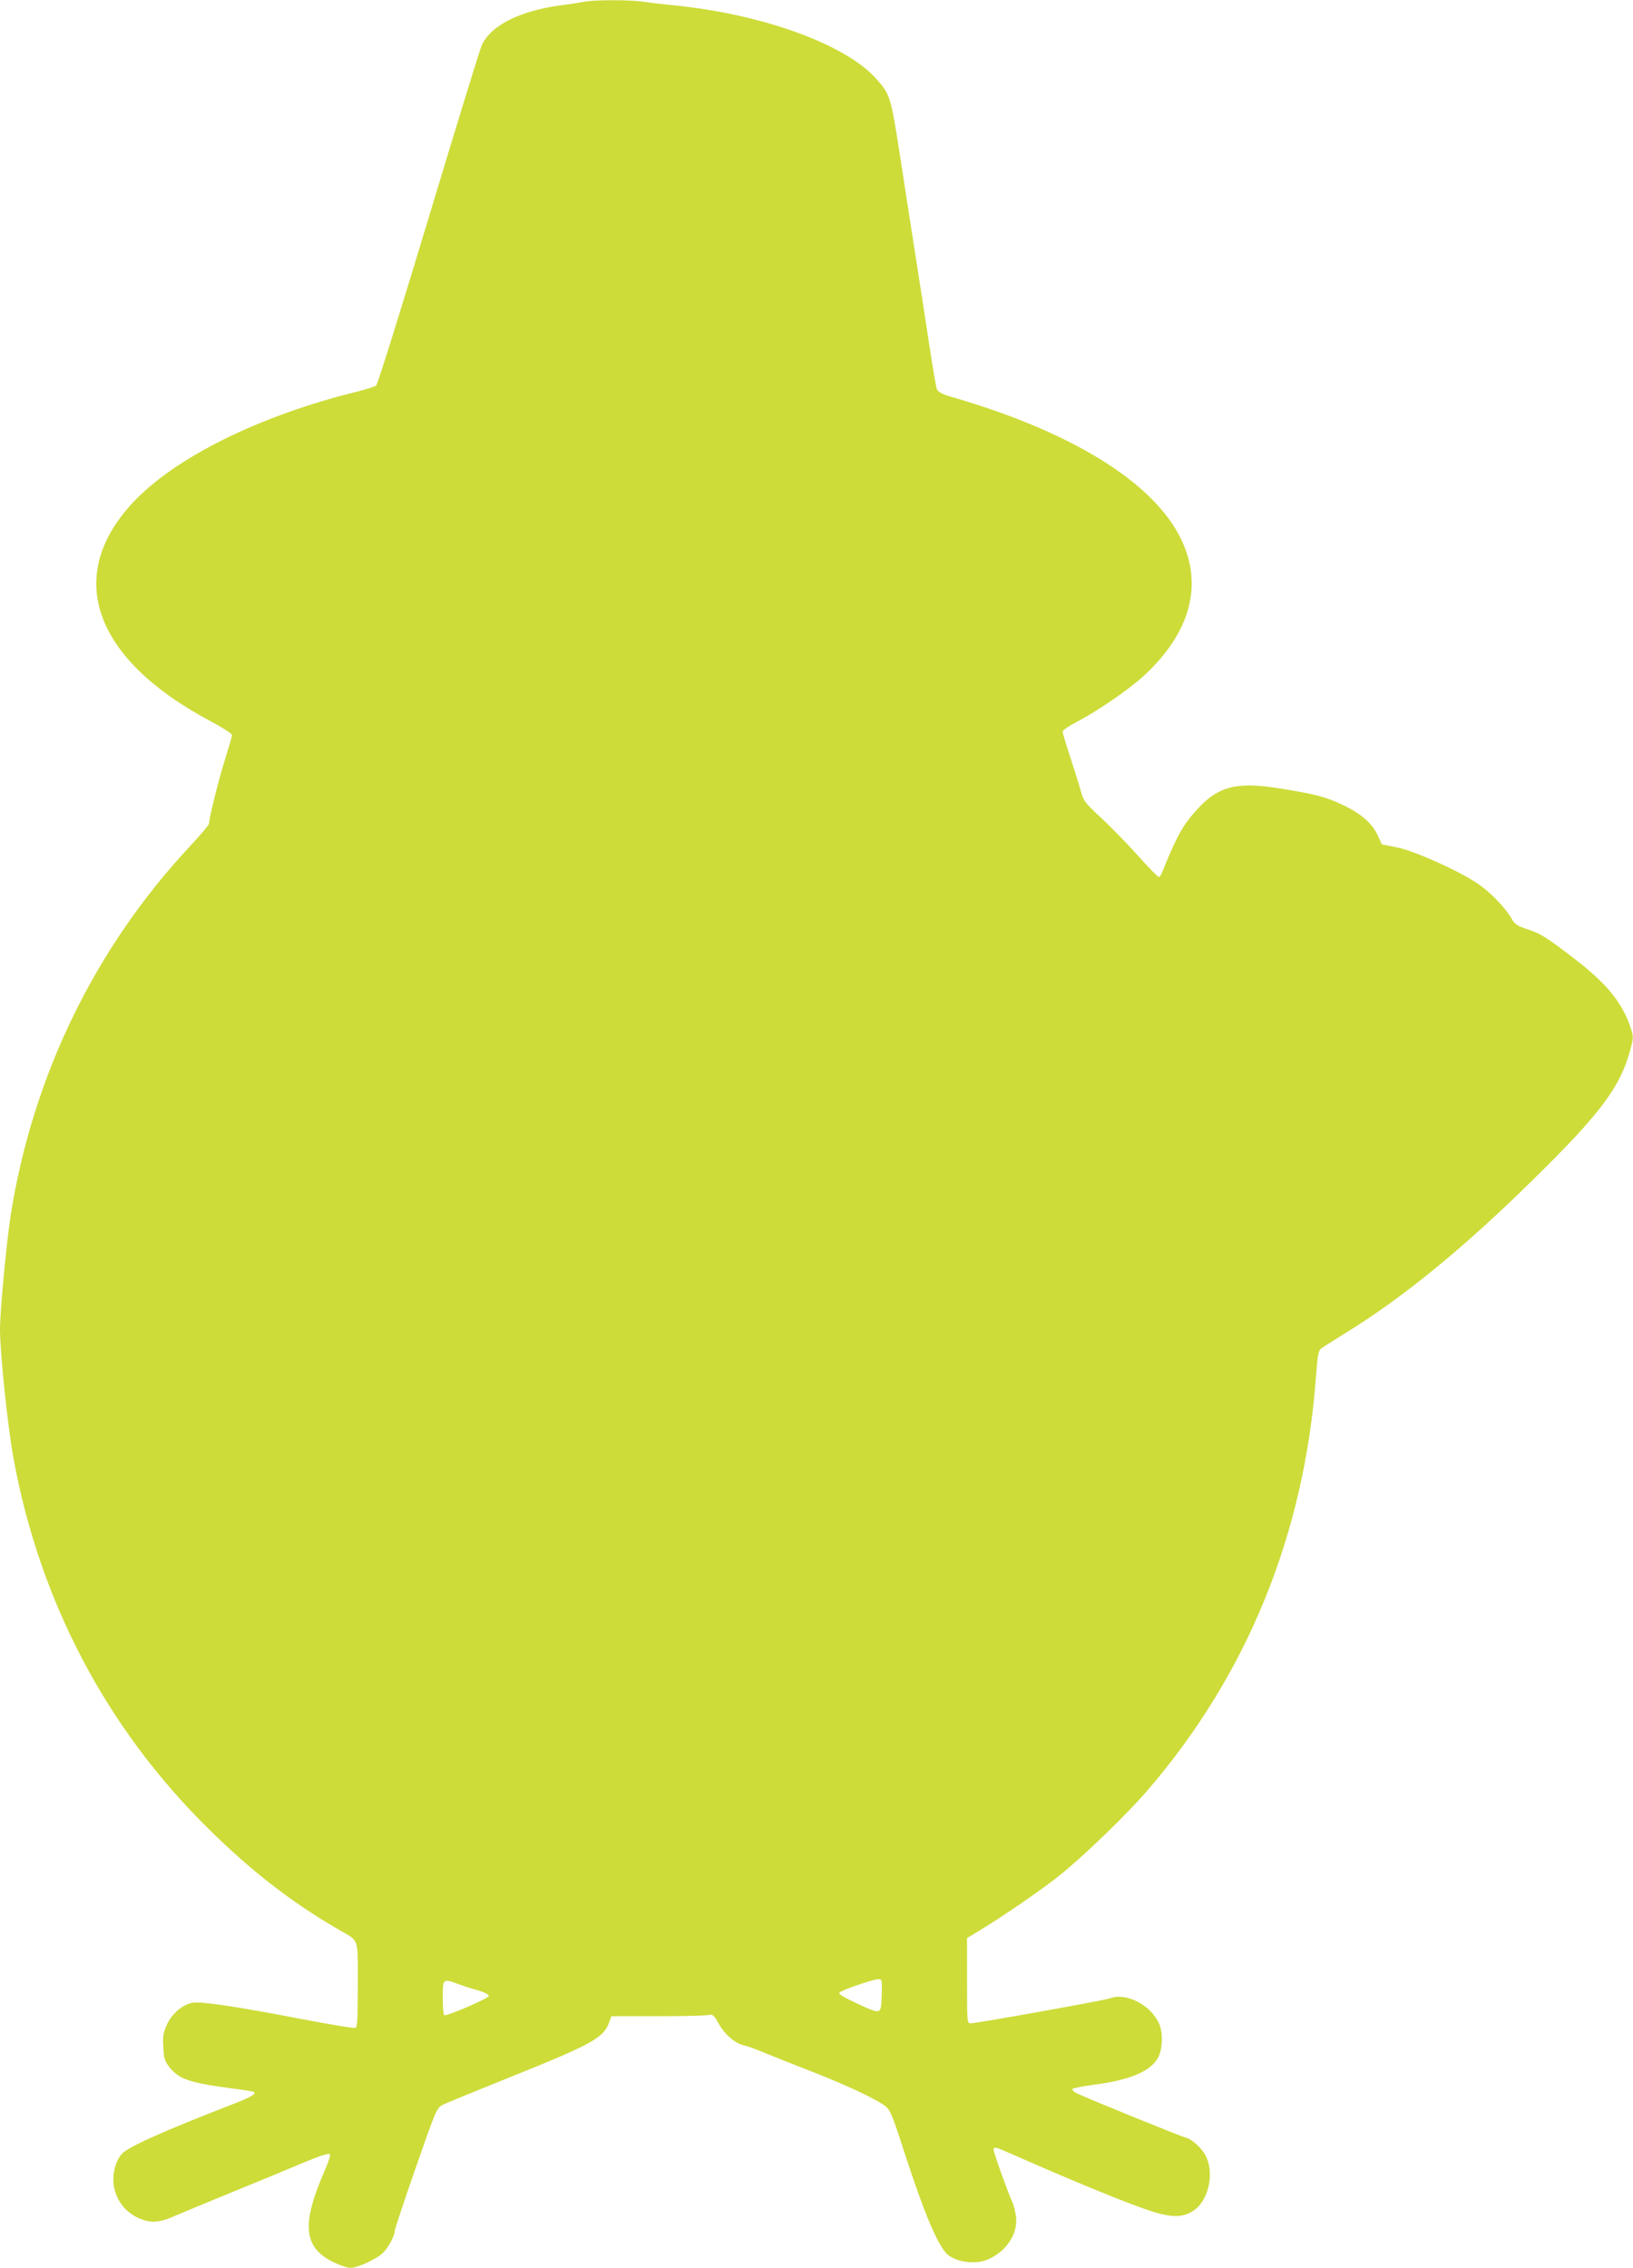
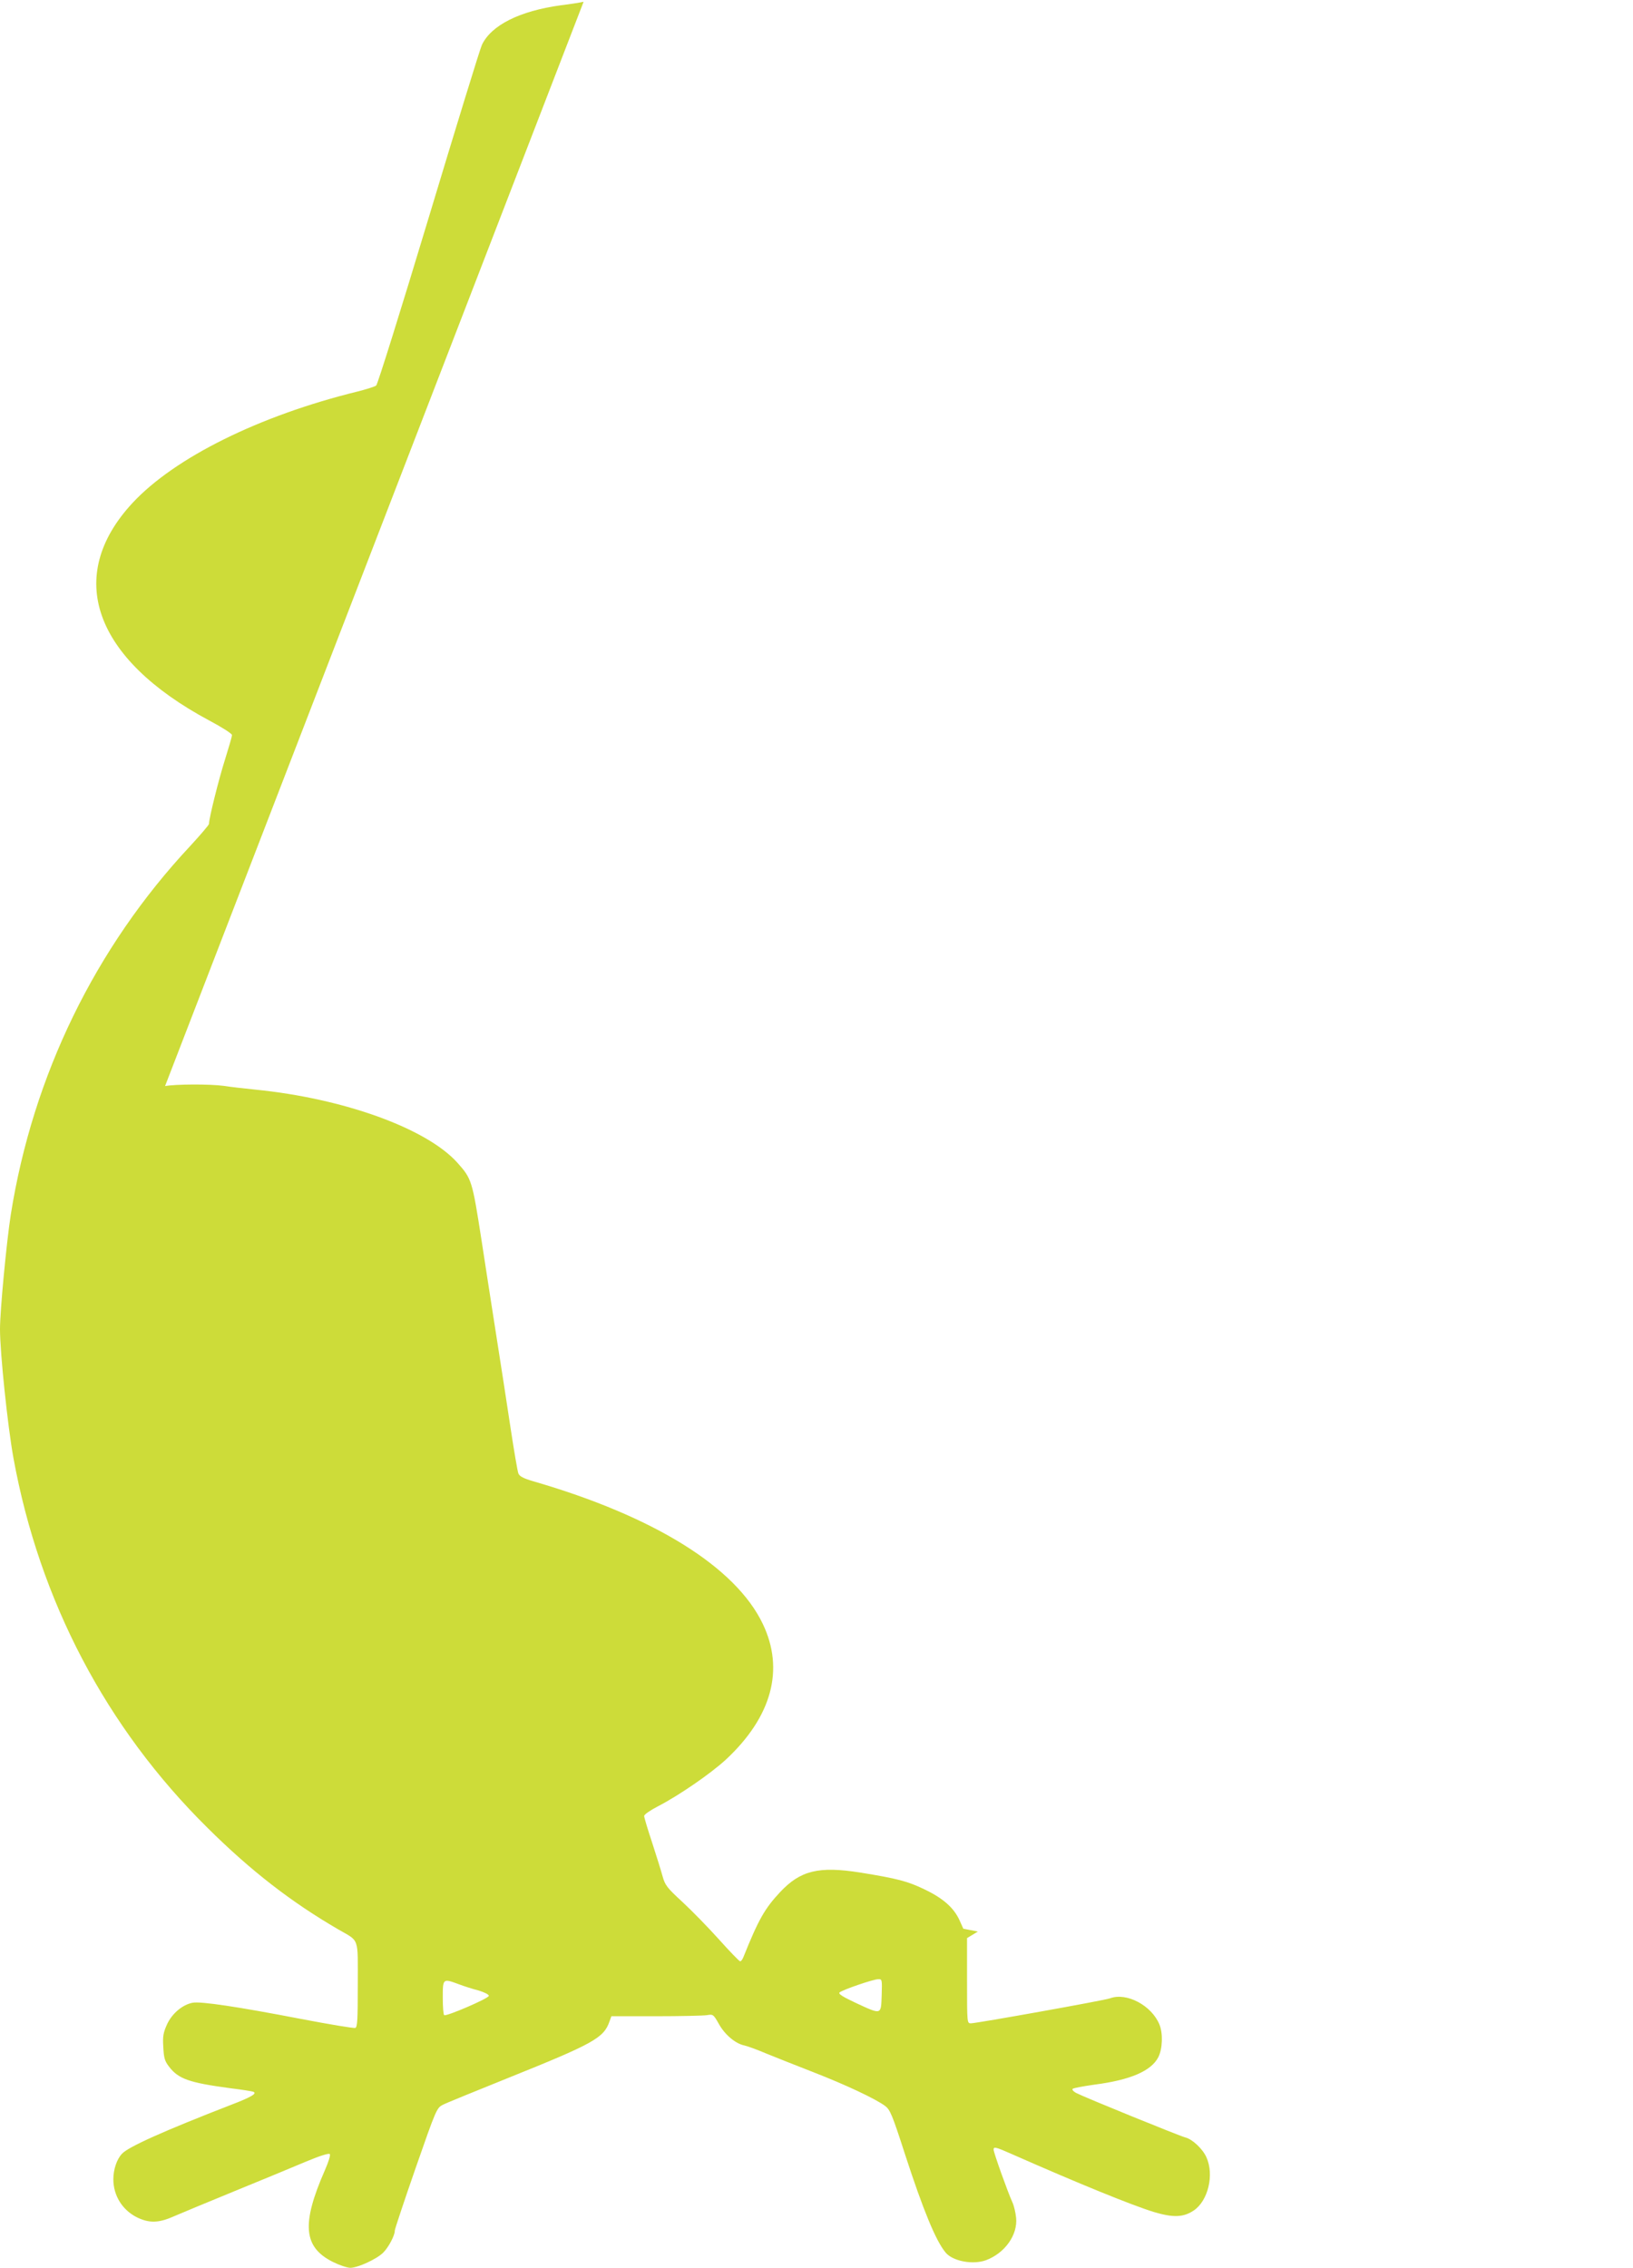
<svg xmlns="http://www.w3.org/2000/svg" version="1.0" width="922pt" height="1280pt" viewBox="0 0 922 1280" preserveAspectRatio="xMidYMid meet">
  <g transform="translate(0,1280) scale(0.1,-0.1)" fill="#cddc39" stroke="none">
-     <path d="M3295 12790 c-22 -5 -80 -14 -130 -20 -231 -32 -391 -112 -444 -223 -11 -23 -146 -463 -301 -977 -155 -514 -288 -940 -296 -946 -7 -6 -55 -21 -106 -34 -554 -136 -1032 -373 -1270 -629 -384 -414 -220 -878 434 -1228 70 -37 128 -74 128 -82 0 -7 -18 -69 -39 -136 -35 -110 -91 -333 -91 -365 0 -6 -48 -62 -106 -125 -537 -574 -888 -1295 -1013 -2080 -24 -154 -61 -542 -61 -647 0 -133 43 -546 76 -728 147 -805 523 -1521 1096 -2087 245 -243 473 -419 738 -573 121 -70 110 -39 110 -312 0 -196 -2 -240 -14 -244 -8 -3 -146 20 -308 51 -353 68 -564 100 -611 91 -57 -11 -116 -61 -144 -122 -21 -47 -25 -67 -21 -128 3 -61 8 -79 32 -110 53 -70 114 -91 344 -122 64 -8 123 -17 131 -20 26 -9 -9 -30 -124 -74 -374 -145 -583 -238 -617 -277 -29 -31 -48 -89 -48 -143 0 -92 50 -173 133 -215 68 -33 121 -33 205 4 37 16 193 81 347 144 154 63 336 138 404 167 74 31 127 48 133 42 5 -5 -6 -42 -28 -92 -133 -303 -121 -434 46 -517 36 -18 80 -33 98 -33 42 0 149 49 186 86 30 30 66 98 65 124 0 8 53 167 118 354 116 333 119 338 153 356 19 10 184 77 365 150 485 195 544 227 576 320 l11 30 251 0 c139 0 268 3 288 6 35 6 37 5 68 -50 34 -61 94 -111 144 -121 18 -4 73 -24 122 -45 50 -20 169 -68 265 -105 183 -71 353 -151 407 -191 29 -22 40 -48 114 -277 102 -313 173 -485 228 -551 41 -49 154 -70 228 -43 107 40 180 143 170 240 -3 29 -12 68 -21 87 -28 62 -106 281 -106 297 0 18 10 16 105 -26 376 -166 679 -289 800 -326 107 -32 166 -31 224 8 82 54 118 203 72 302 -21 47 -80 102 -119 111 -29 7 -568 226 -616 251 -15 8 -24 18 -20 23 5 5 61 15 124 24 202 26 320 77 360 155 24 47 27 135 6 185 -45 108 -186 182 -279 147 -28 -11 -754 -141 -785 -141 -22 0 -22 1 -22 240 l0 241 61 37 c143 86 362 237 464 319 136 109 379 344 495 479 562 653 885 1445 950 2334 9 117 14 147 28 158 9 7 74 48 145 92 316 195 656 472 1041 850 403 395 510 540 567 768 12 48 11 57 -9 115 -50 139 -139 244 -326 386 -152 116 -179 132 -255 157 -56 19 -69 28 -87 60 -38 65 -122 151 -194 199 -113 75 -360 185 -456 203 l-82 16 -22 49 c-32 69 -91 122 -195 172 -97 47 -155 62 -365 96 -234 37 -338 12 -453 -111 -86 -92 -121 -153 -207 -367 -5 -13 -13 -23 -18 -23 -5 0 -59 56 -120 124 -61 68 -155 164 -207 212 -87 80 -97 94 -111 144 -8 30 -35 116 -59 190 -25 75 -45 142 -45 150 0 9 34 32 78 55 117 60 300 186 385 265 258 241 330 507 207 764 -153 321 -614 608 -1298 806 -54 16 -75 27 -82 43 -5 12 -25 130 -45 262 -20 132 -58 380 -85 550 -27 171 -62 400 -79 510 -52 334 -55 342 -136 433 -174 193 -640 362 -1140 412 -60 6 -140 15 -177 21 -79 11 -276 10 -333 -1z m1683 -11252 c-4 -112 1 -111 -148 -42 -72 34 -98 50 -90 58 14 14 188 74 218 75 22 1 23 -1 20 -91z m-2386 62 c29 -11 79 -27 111 -35 32 -10 57 -22 57 -30 0 -14 -239 -117 -252 -109 -5 3 -8 48 -8 100 0 108 0 108 92 74z" />
+     <path d="M3295 12790 c-22 -5 -80 -14 -130 -20 -231 -32 -391 -112 -444 -223 -11 -23 -146 -463 -301 -977 -155 -514 -288 -940 -296 -946 -7 -6 -55 -21 -106 -34 -554 -136 -1032 -373 -1270 -629 -384 -414 -220 -878 434 -1228 70 -37 128 -74 128 -82 0 -7 -18 -69 -39 -136 -35 -110 -91 -333 -91 -365 0 -6 -48 -62 -106 -125 -537 -574 -888 -1295 -1013 -2080 -24 -154 -61 -542 -61 -647 0 -133 43 -546 76 -728 147 -805 523 -1521 1096 -2087 245 -243 473 -419 738 -573 121 -70 110 -39 110 -312 0 -196 -2 -240 -14 -244 -8 -3 -146 20 -308 51 -353 68 -564 100 -611 91 -57 -11 -116 -61 -144 -122 -21 -47 -25 -67 -21 -128 3 -61 8 -79 32 -110 53 -70 114 -91 344 -122 64 -8 123 -17 131 -20 26 -9 -9 -30 -124 -74 -374 -145 -583 -238 -617 -277 -29 -31 -48 -89 -48 -143 0 -92 50 -173 133 -215 68 -33 121 -33 205 4 37 16 193 81 347 144 154 63 336 138 404 167 74 31 127 48 133 42 5 -5 -6 -42 -28 -92 -133 -303 -121 -434 46 -517 36 -18 80 -33 98 -33 42 0 149 49 186 86 30 30 66 98 65 124 0 8 53 167 118 354 116 333 119 338 153 356 19 10 184 77 365 150 485 195 544 227 576 320 l11 30 251 0 c139 0 268 3 288 6 35 6 37 5 68 -50 34 -61 94 -111 144 -121 18 -4 73 -24 122 -45 50 -20 169 -68 265 -105 183 -71 353 -151 407 -191 29 -22 40 -48 114 -277 102 -313 173 -485 228 -551 41 -49 154 -70 228 -43 107 40 180 143 170 240 -3 29 -12 68 -21 87 -28 62 -106 281 -106 297 0 18 10 16 105 -26 376 -166 679 -289 800 -326 107 -32 166 -31 224 8 82 54 118 203 72 302 -21 47 -80 102 -119 111 -29 7 -568 226 -616 251 -15 8 -24 18 -20 23 5 5 61 15 124 24 202 26 320 77 360 155 24 47 27 135 6 185 -45 108 -186 182 -279 147 -28 -11 -754 -141 -785 -141 -22 0 -22 1 -22 240 l0 241 61 37 l-82 16 -22 49 c-32 69 -91 122 -195 172 -97 47 -155 62 -365 96 -234 37 -338 12 -453 -111 -86 -92 -121 -153 -207 -367 -5 -13 -13 -23 -18 -23 -5 0 -59 56 -120 124 -61 68 -155 164 -207 212 -87 80 -97 94 -111 144 -8 30 -35 116 -59 190 -25 75 -45 142 -45 150 0 9 34 32 78 55 117 60 300 186 385 265 258 241 330 507 207 764 -153 321 -614 608 -1298 806 -54 16 -75 27 -82 43 -5 12 -25 130 -45 262 -20 132 -58 380 -85 550 -27 171 -62 400 -79 510 -52 334 -55 342 -136 433 -174 193 -640 362 -1140 412 -60 6 -140 15 -177 21 -79 11 -276 10 -333 -1z m1683 -11252 c-4 -112 1 -111 -148 -42 -72 34 -98 50 -90 58 14 14 188 74 218 75 22 1 23 -1 20 -91z m-2386 62 c29 -11 79 -27 111 -35 32 -10 57 -22 57 -30 0 -14 -239 -117 -252 -109 -5 3 -8 48 -8 100 0 108 0 108 92 74z" />
  </g>
</svg>